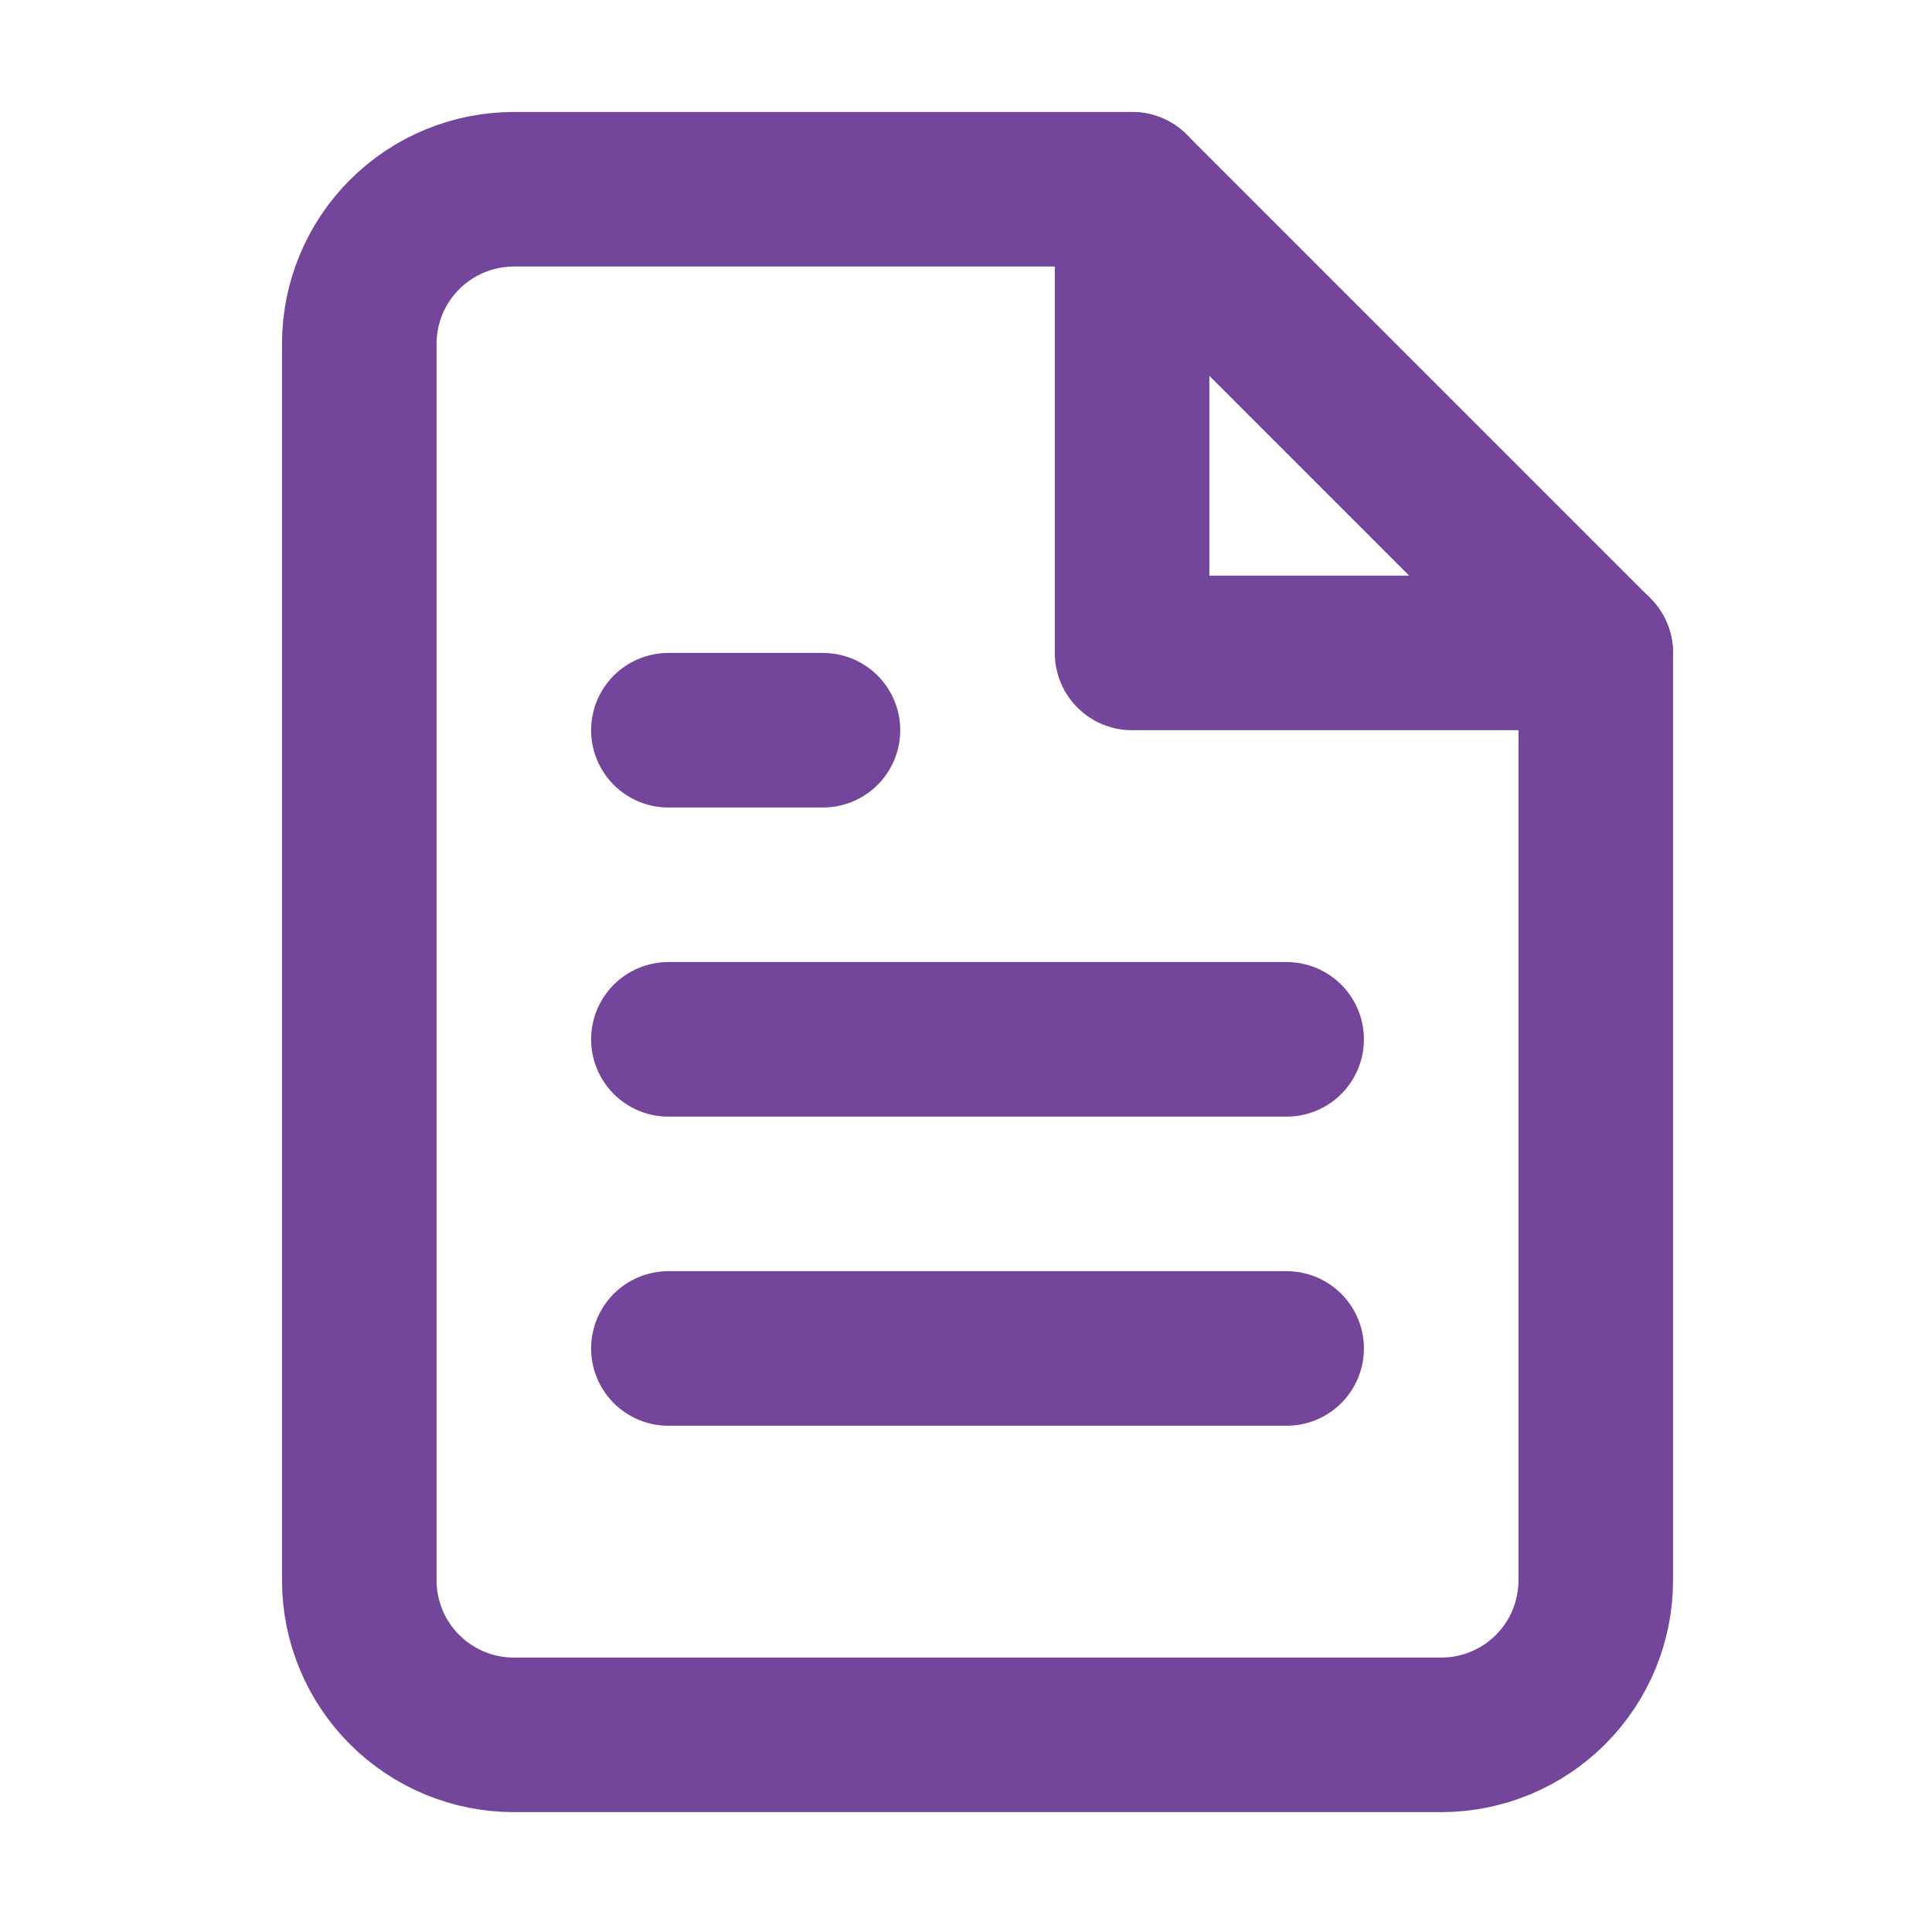
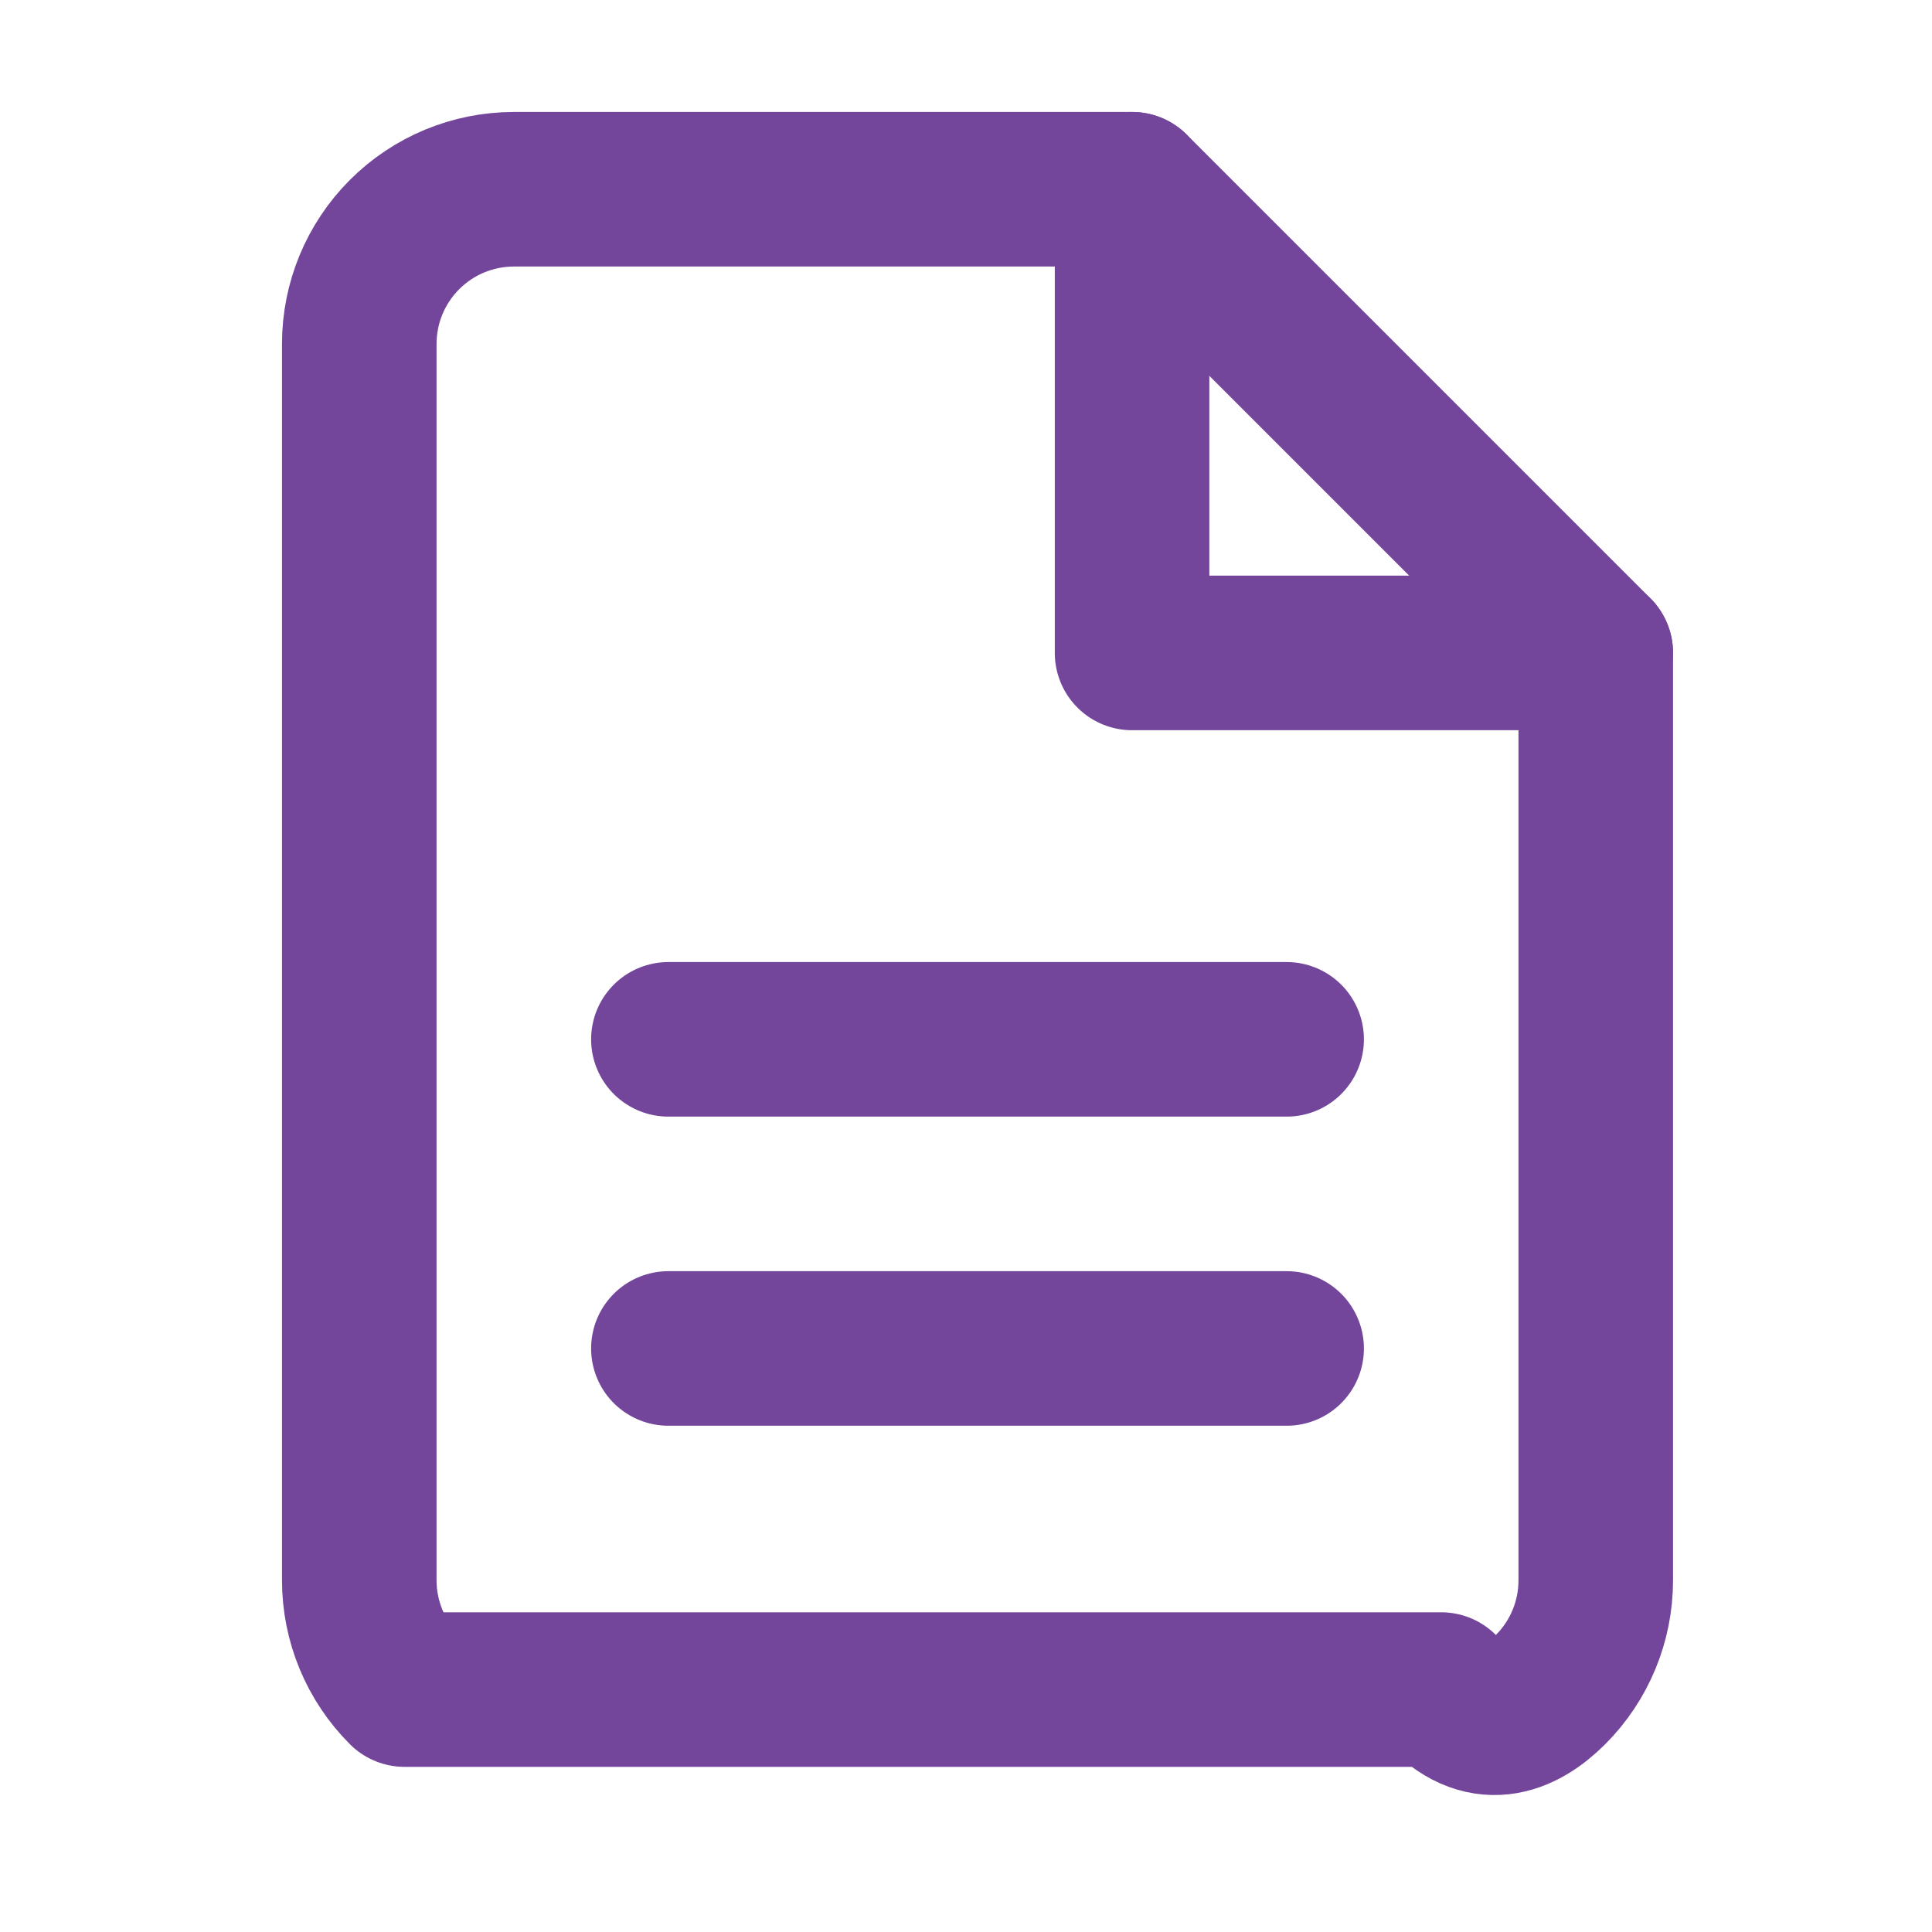
<svg xmlns="http://www.w3.org/2000/svg" width="25" height="25" viewBox="0 0 25 25" fill="none">
-   <path d="M14.649 2.449H6.649C6.119 2.449 5.61 2.66 5.235 3.035C4.86 3.41 4.649 3.919 4.649 4.449V20.449C4.649 20.98 4.86 21.488 5.235 21.863C5.61 22.238 6.119 22.449 6.649 22.449H18.649C19.18 22.449 19.689 22.238 20.064 21.863C20.439 21.488 20.649 20.98 20.649 20.449V8.449L14.649 2.449Z" stroke="#73469B" stroke-width="2" stroke-linecap="round" stroke-linejoin="round" />
+   <path d="M14.649 2.449H6.649C6.119 2.449 5.61 2.66 5.235 3.035C4.86 3.41 4.649 3.919 4.649 4.449V20.449C4.649 20.98 4.86 21.488 5.235 21.863H18.649C19.18 22.449 19.689 22.238 20.064 21.863C20.439 21.488 20.649 20.98 20.649 20.449V8.449L14.649 2.449Z" stroke="#73469B" stroke-width="2" stroke-linecap="round" stroke-linejoin="round" />
  <path d="M14.649 2.449V8.449H20.649" stroke="#73469B" stroke-width="2" stroke-linecap="round" stroke-linejoin="round" />
  <path d="M16.649 13.449H8.649" stroke="#73469B" stroke-width="2" stroke-linecap="round" stroke-linejoin="round" />
  <path d="M16.649 17.449H8.649" stroke="#73469B" stroke-width="2" stroke-linecap="round" stroke-linejoin="round" />
-   <path d="M10.649 9.449H9.649H8.649" stroke="#73469B" stroke-width="2" stroke-linecap="round" stroke-linejoin="round" />
</svg>